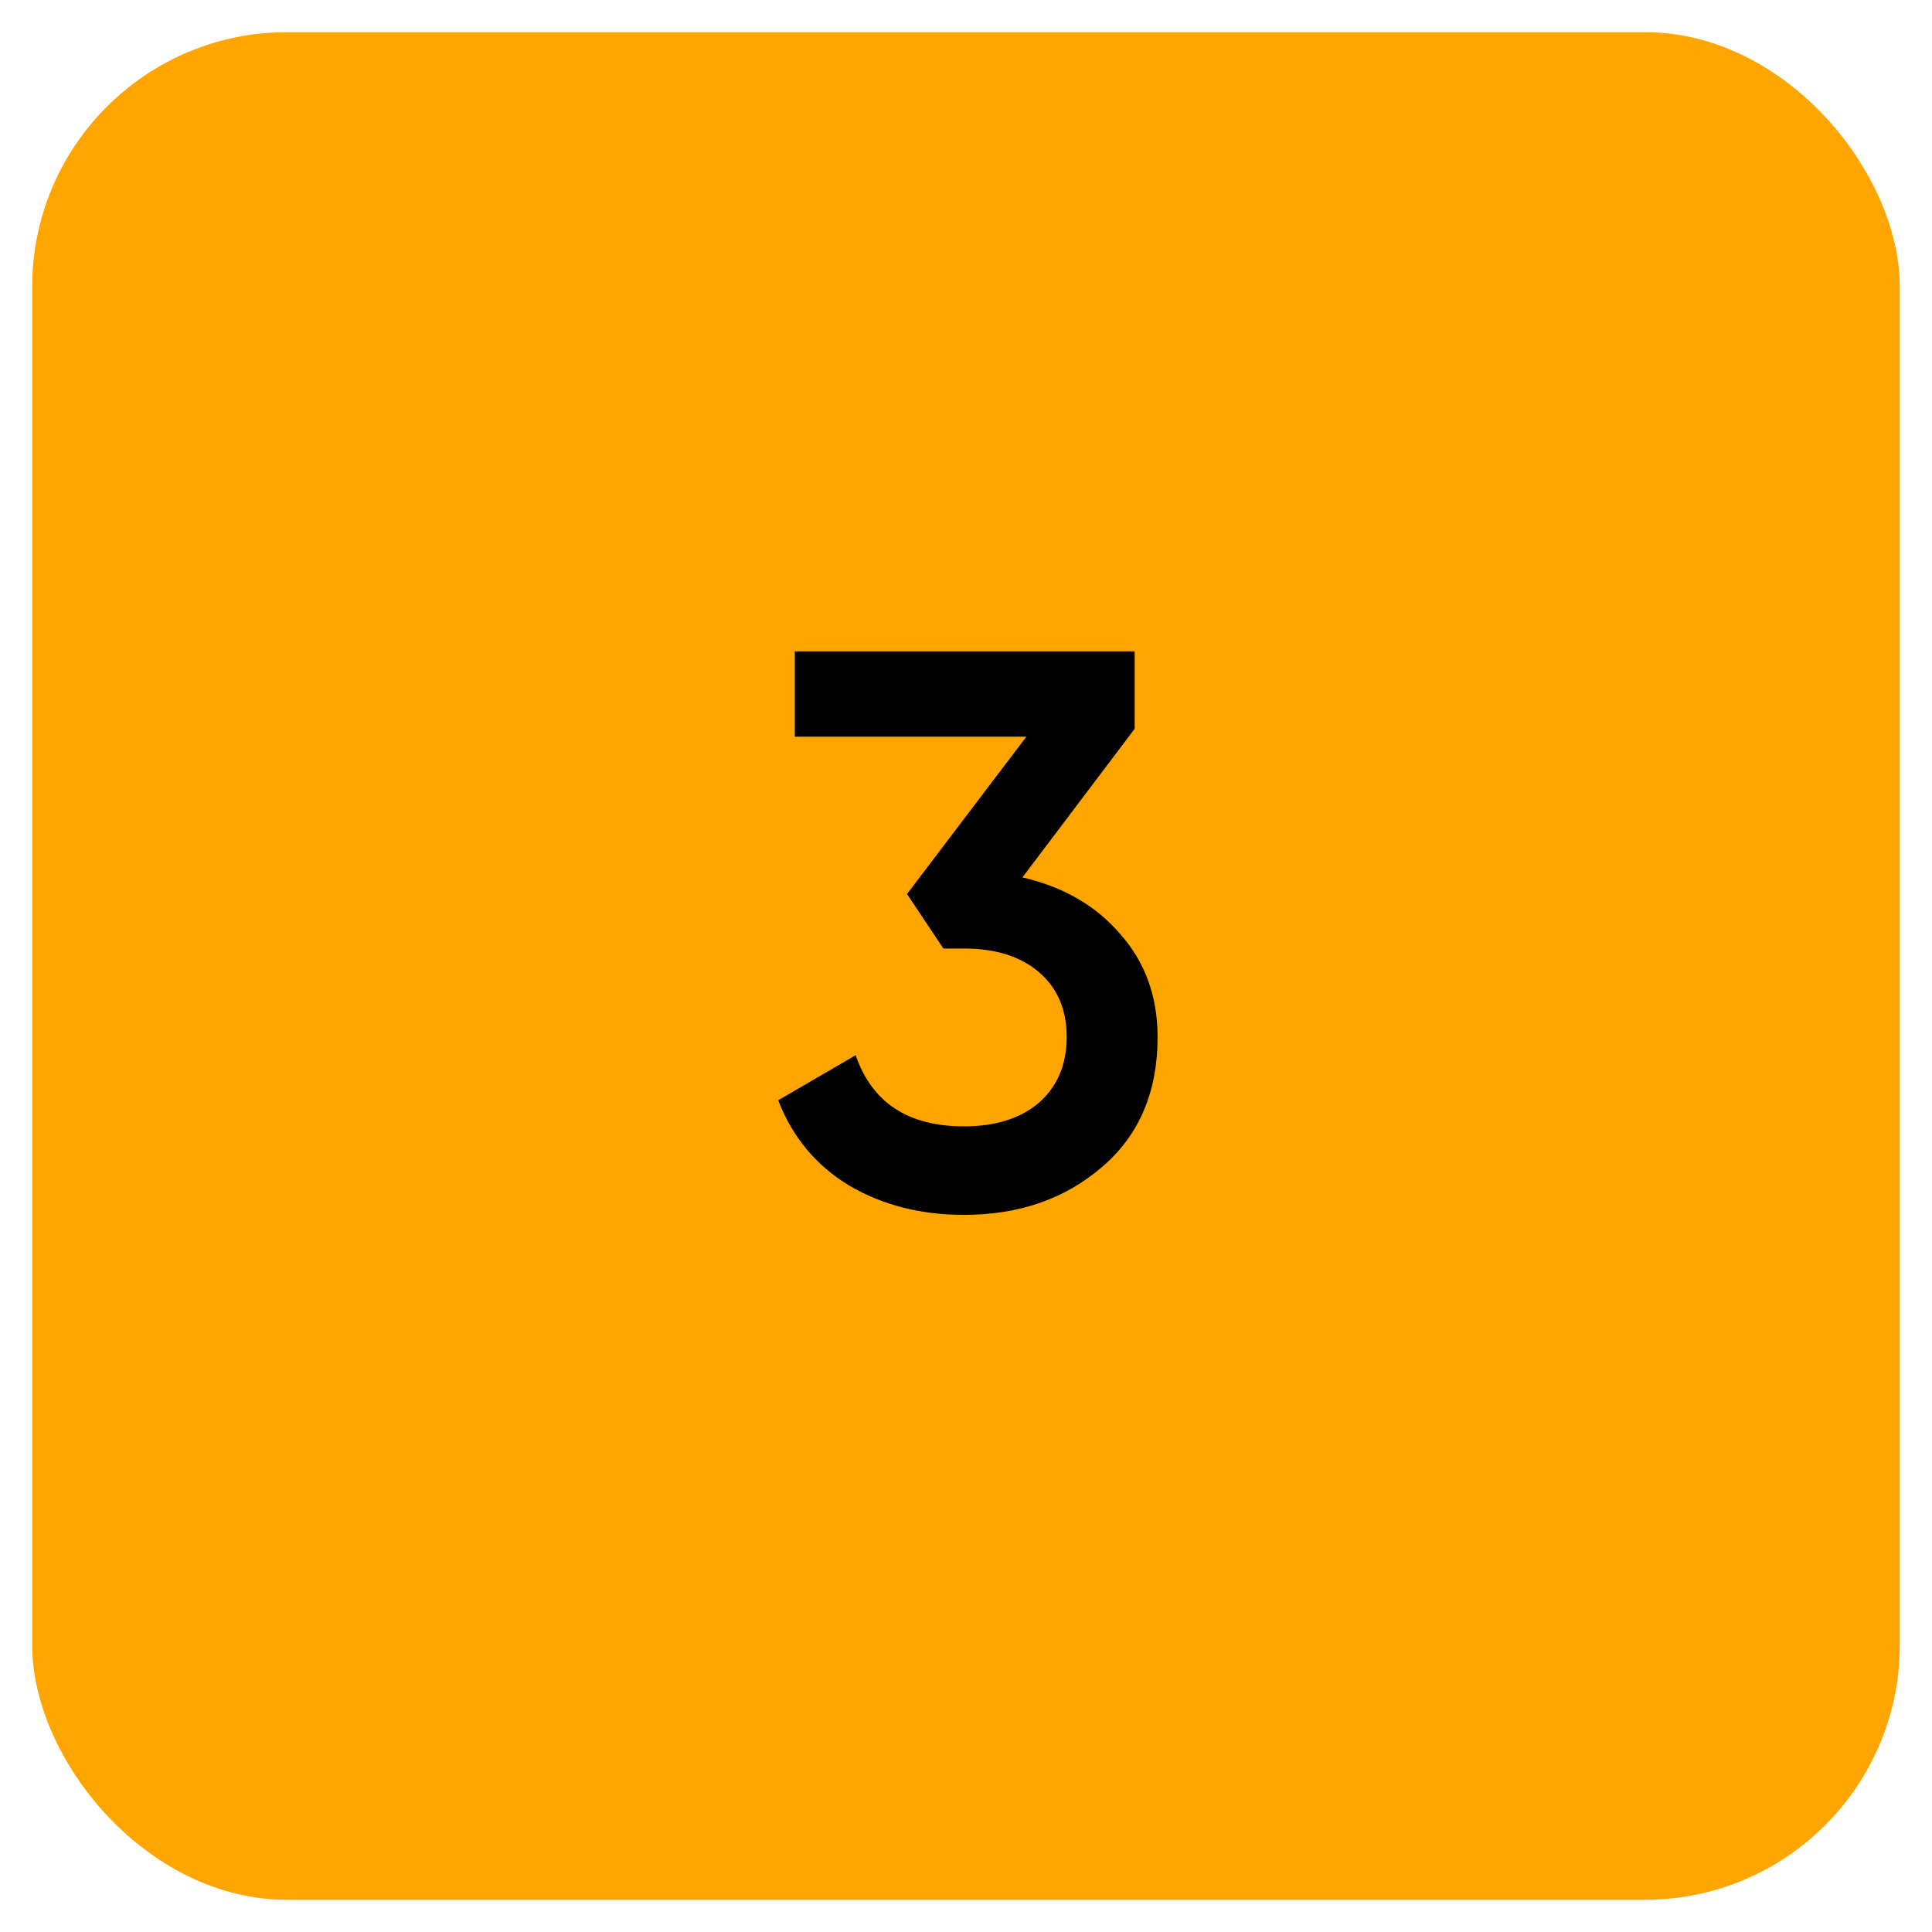
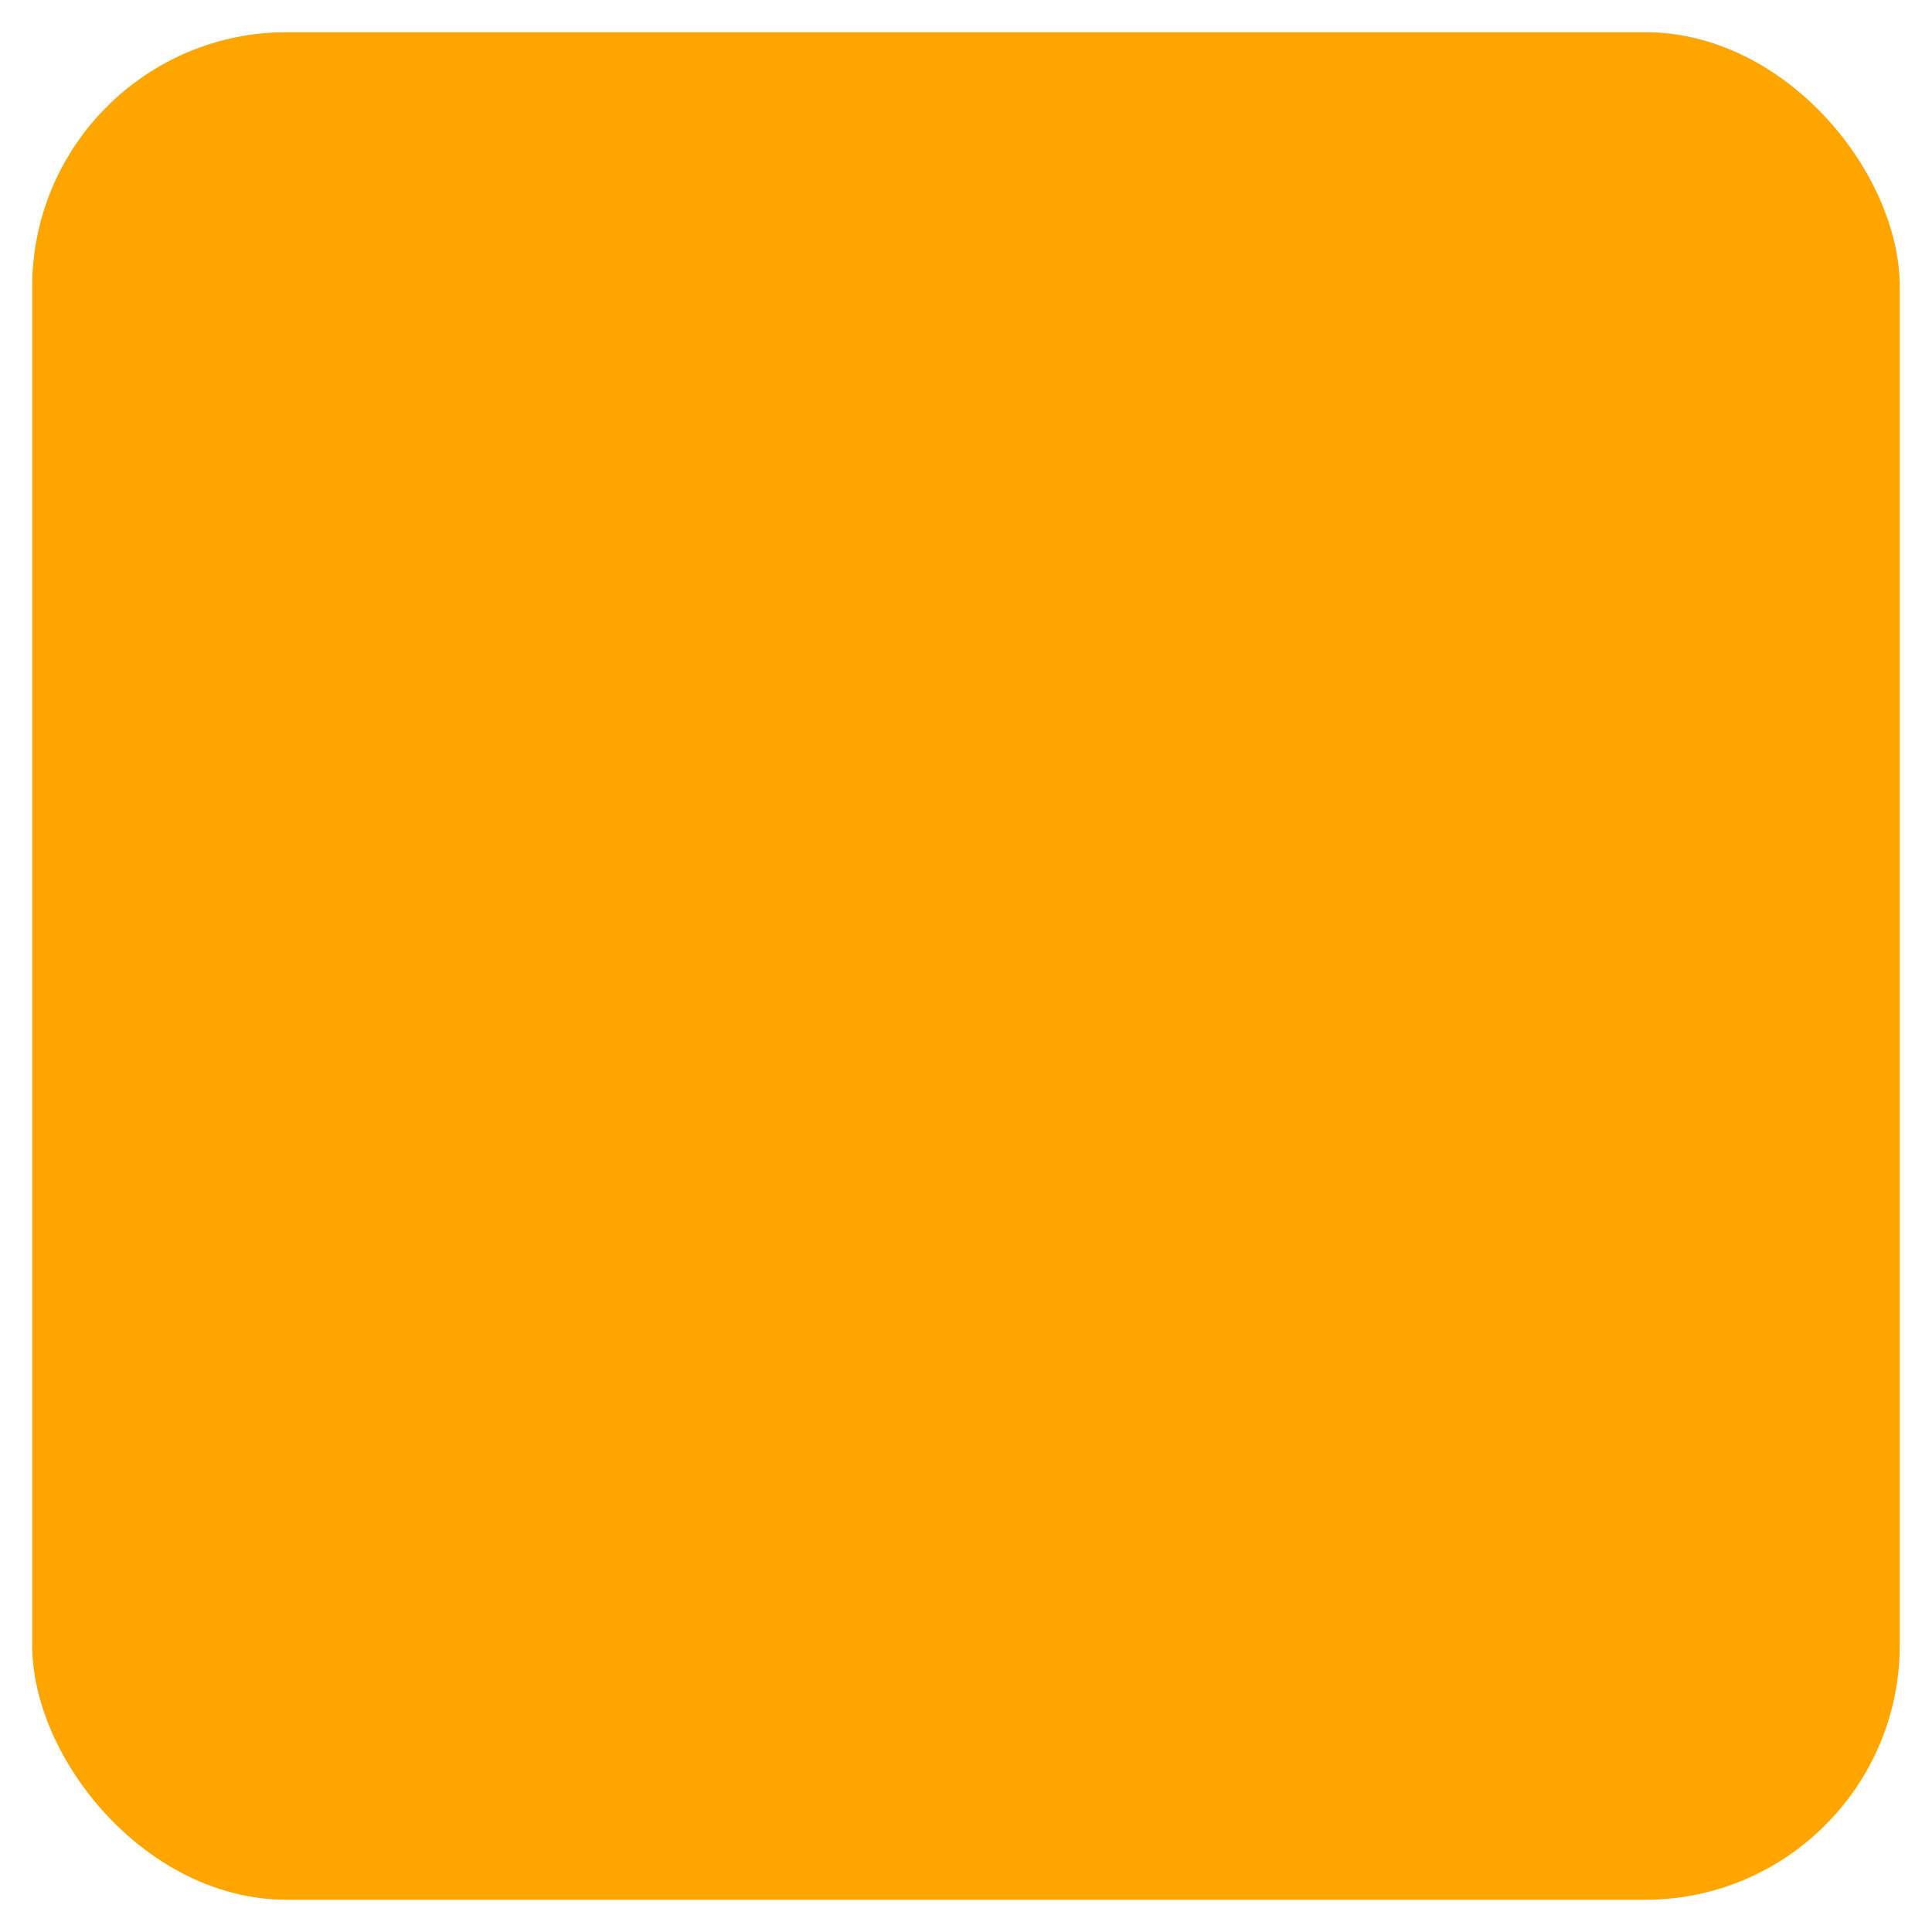
<svg xmlns="http://www.w3.org/2000/svg" width="44" height="44" viewBox="0 0 44 44" fill="none">
  <rect x="0.733" y="0.733" width="42.533" height="42.533" rx="5.8" fill="#FFA500" />
-   <path d="M25.841 16.598L23.285 19.982C24.221 20.198 24.965 20.63 25.517 21.278C26.081 21.914 26.363 22.694 26.363 23.618C26.363 24.878 25.937 25.868 25.085 26.588C24.245 27.308 23.201 27.668 21.953 27.668C20.969 27.668 20.099 27.446 19.343 27.002C18.587 26.546 18.047 25.898 17.723 25.058L19.487 24.032C19.859 25.112 20.681 25.652 21.953 25.652C22.673 25.652 23.243 25.472 23.663 25.112C24.083 24.74 24.293 24.242 24.293 23.618C24.293 22.994 24.083 22.502 23.663 22.142C23.243 21.782 22.673 21.602 21.953 21.602H21.485L20.657 20.36L23.375 16.778H18.101V14.834H25.841V16.598Z" fill="black" />
</svg>